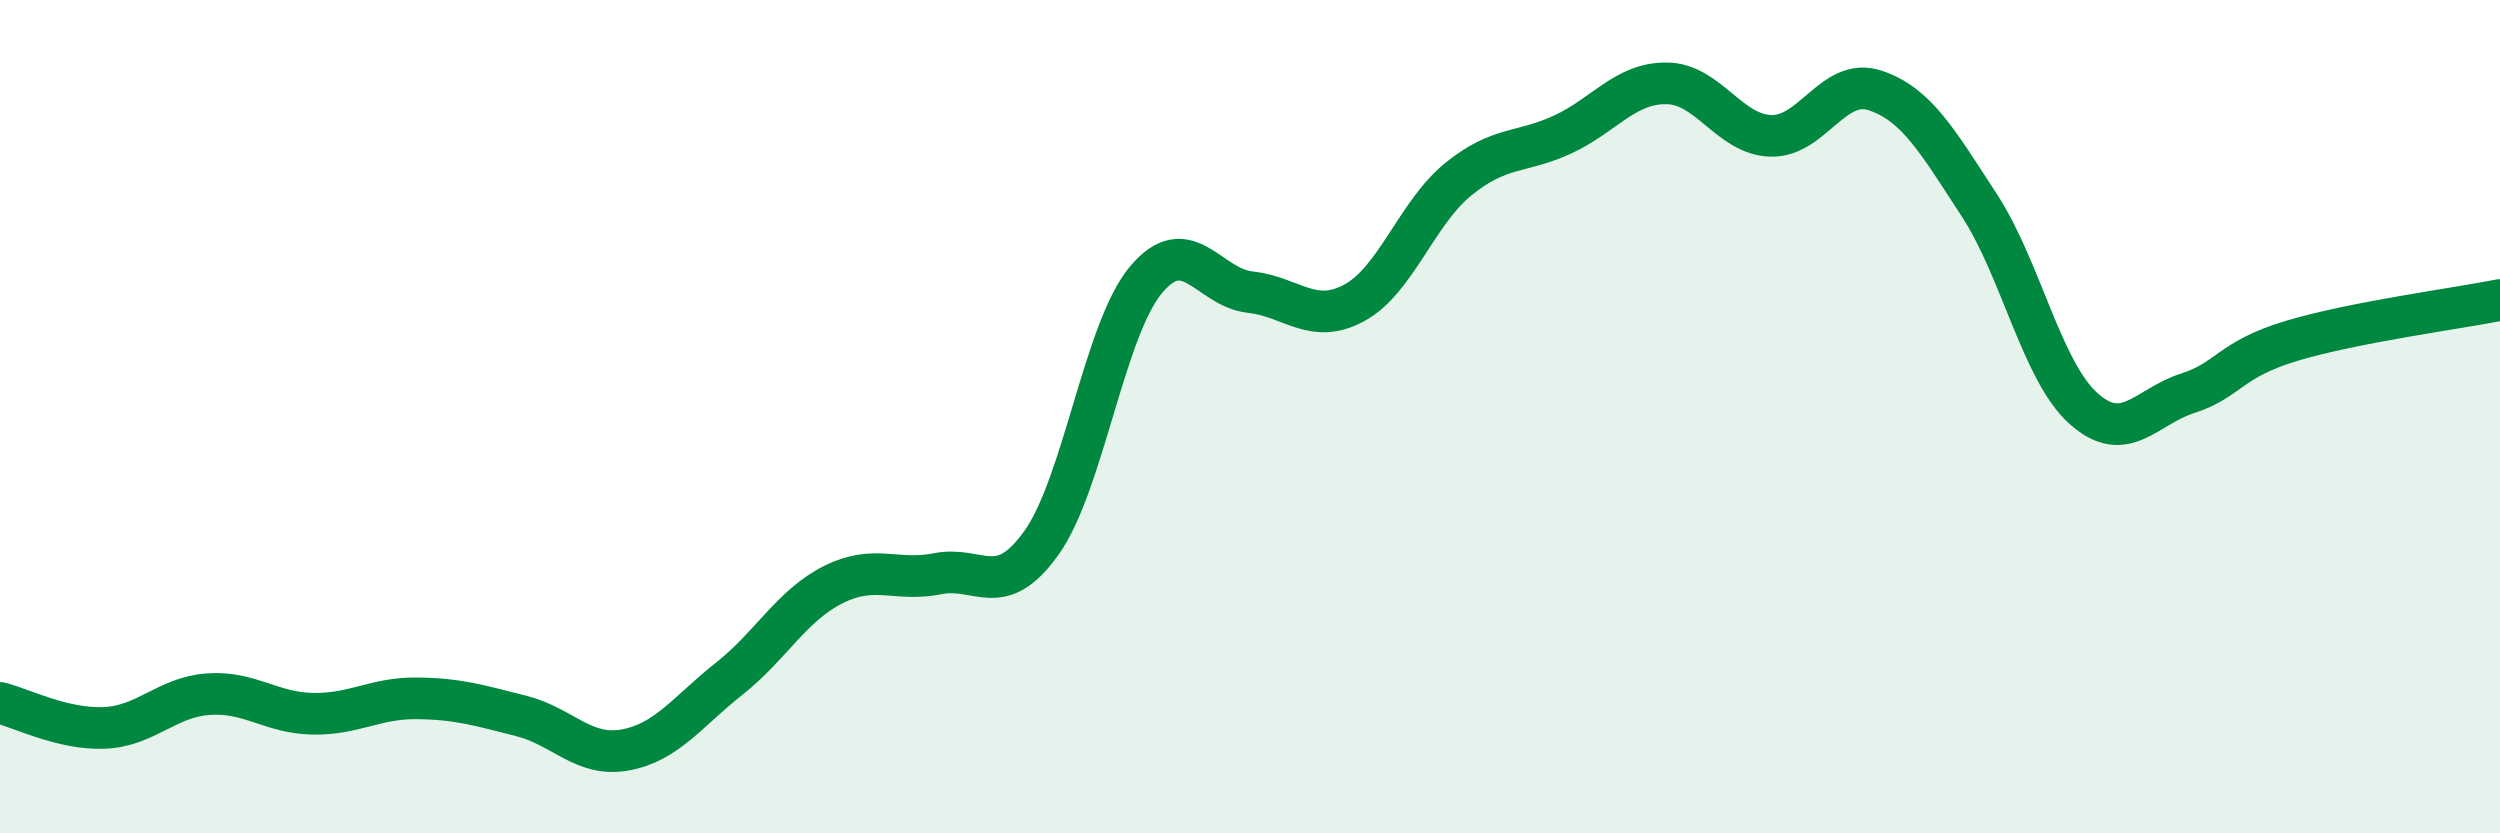
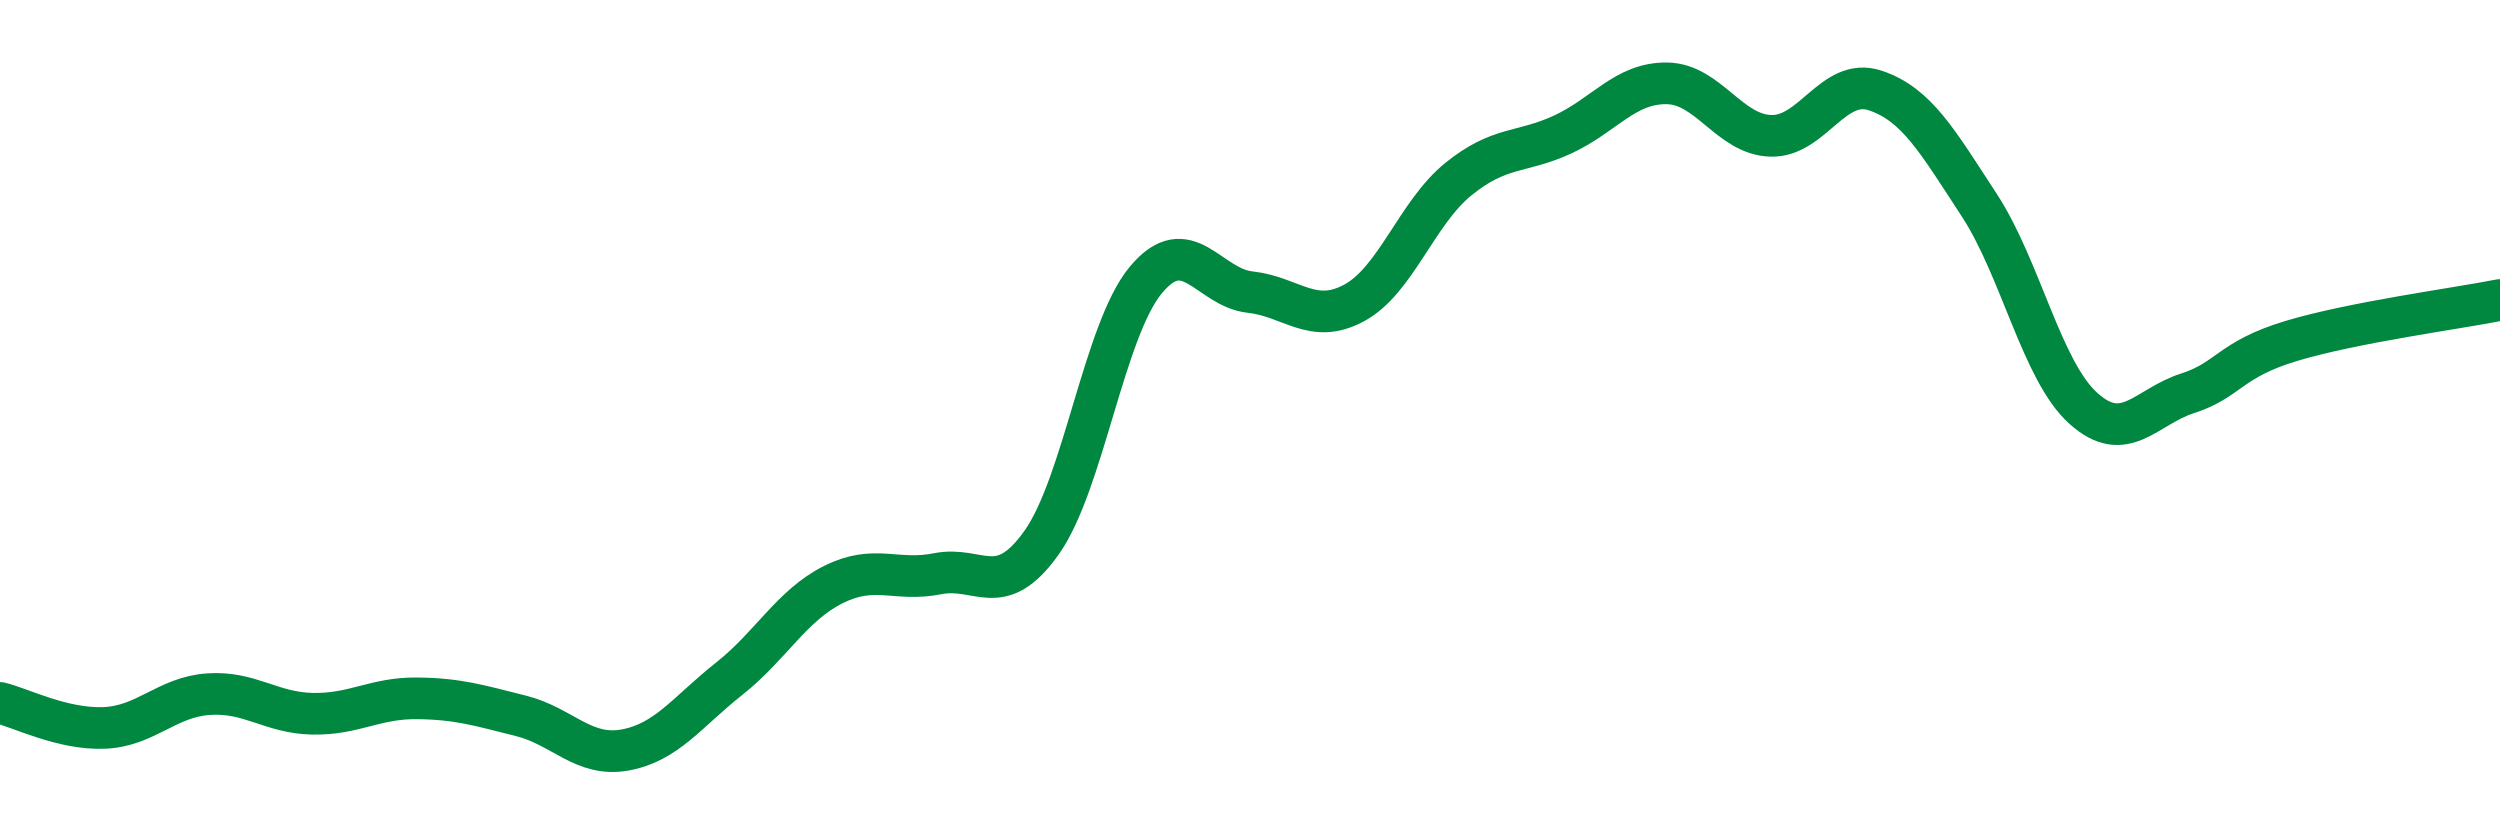
<svg xmlns="http://www.w3.org/2000/svg" width="60" height="20" viewBox="0 0 60 20">
-   <path d="M 0,16.87 C 0.5,16.99 1.5,17.51 2.5,17.47 C 3.5,17.43 4,16.73 5,16.66 C 6,16.59 6.5,17.11 7.5,17.13 C 8.5,17.15 9,16.75 10,16.76 C 11,16.77 11.5,16.93 12.5,17.18 C 13.5,17.43 14,18.18 15,18 C 16,17.82 16.5,17.08 17.5,16.29 C 18.5,15.5 19,14.53 20,14.03 C 21,13.53 21.5,13.97 22.5,13.77 C 23.5,13.57 24,14.43 25,13.02 C 26,11.61 26.5,7.92 27.5,6.72 C 28.5,5.52 29,6.9 30,7.01 C 31,7.12 31.5,7.81 32.5,7.27 C 33.5,6.73 34,5.11 35,4.3 C 36,3.49 36.5,3.69 37.5,3.23 C 38.5,2.77 39,1.99 40,2 C 41,2.01 41.5,3.23 42.5,3.26 C 43.5,3.29 44,1.84 45,2.17 C 46,2.5 46.5,3.39 47.5,4.92 C 48.5,6.45 49,8.9 50,9.8 C 51,10.7 51.5,9.76 52.5,9.44 C 53.5,9.12 53.5,8.63 55,8.18 C 56.5,7.73 59,7.4 60,7.2L60 20L0 20Z" fill="#008740" opacity="0.1" stroke-linecap="round" stroke-linejoin="round" />
  <path d="M 0,16.87 C 0.5,16.99 1.5,17.51 2.5,17.47 C 3.5,17.43 4,16.73 5,16.66 C 6,16.59 6.5,17.11 7.5,17.13 C 8.5,17.15 9,16.75 10,16.76 C 11,16.77 11.5,16.93 12.5,17.18 C 13.5,17.43 14,18.18 15,18 C 16,17.82 16.5,17.08 17.5,16.29 C 18.5,15.5 19,14.53 20,14.03 C 21,13.53 21.5,13.97 22.5,13.77 C 23.5,13.57 24,14.43 25,13.02 C 26,11.61 26.5,7.92 27.5,6.72 C 28.5,5.52 29,6.9 30,7.01 C 31,7.12 31.5,7.81 32.5,7.27 C 33.5,6.73 34,5.11 35,4.3 C 36,3.49 36.5,3.69 37.5,3.23 C 38.5,2.77 39,1.99 40,2 C 41,2.01 41.5,3.23 42.5,3.26 C 43.5,3.29 44,1.84 45,2.17 C 46,2.5 46.5,3.39 47.5,4.92 C 48.5,6.45 49,8.9 50,9.8 C 51,10.7 51.5,9.76 52.5,9.44 C 53.5,9.12 53.5,8.63 55,8.18 C 56.5,7.73 59,7.4 60,7.2" stroke="#008740" stroke-width="1" fill="none" stroke-linecap="round" stroke-linejoin="round" />
</svg>